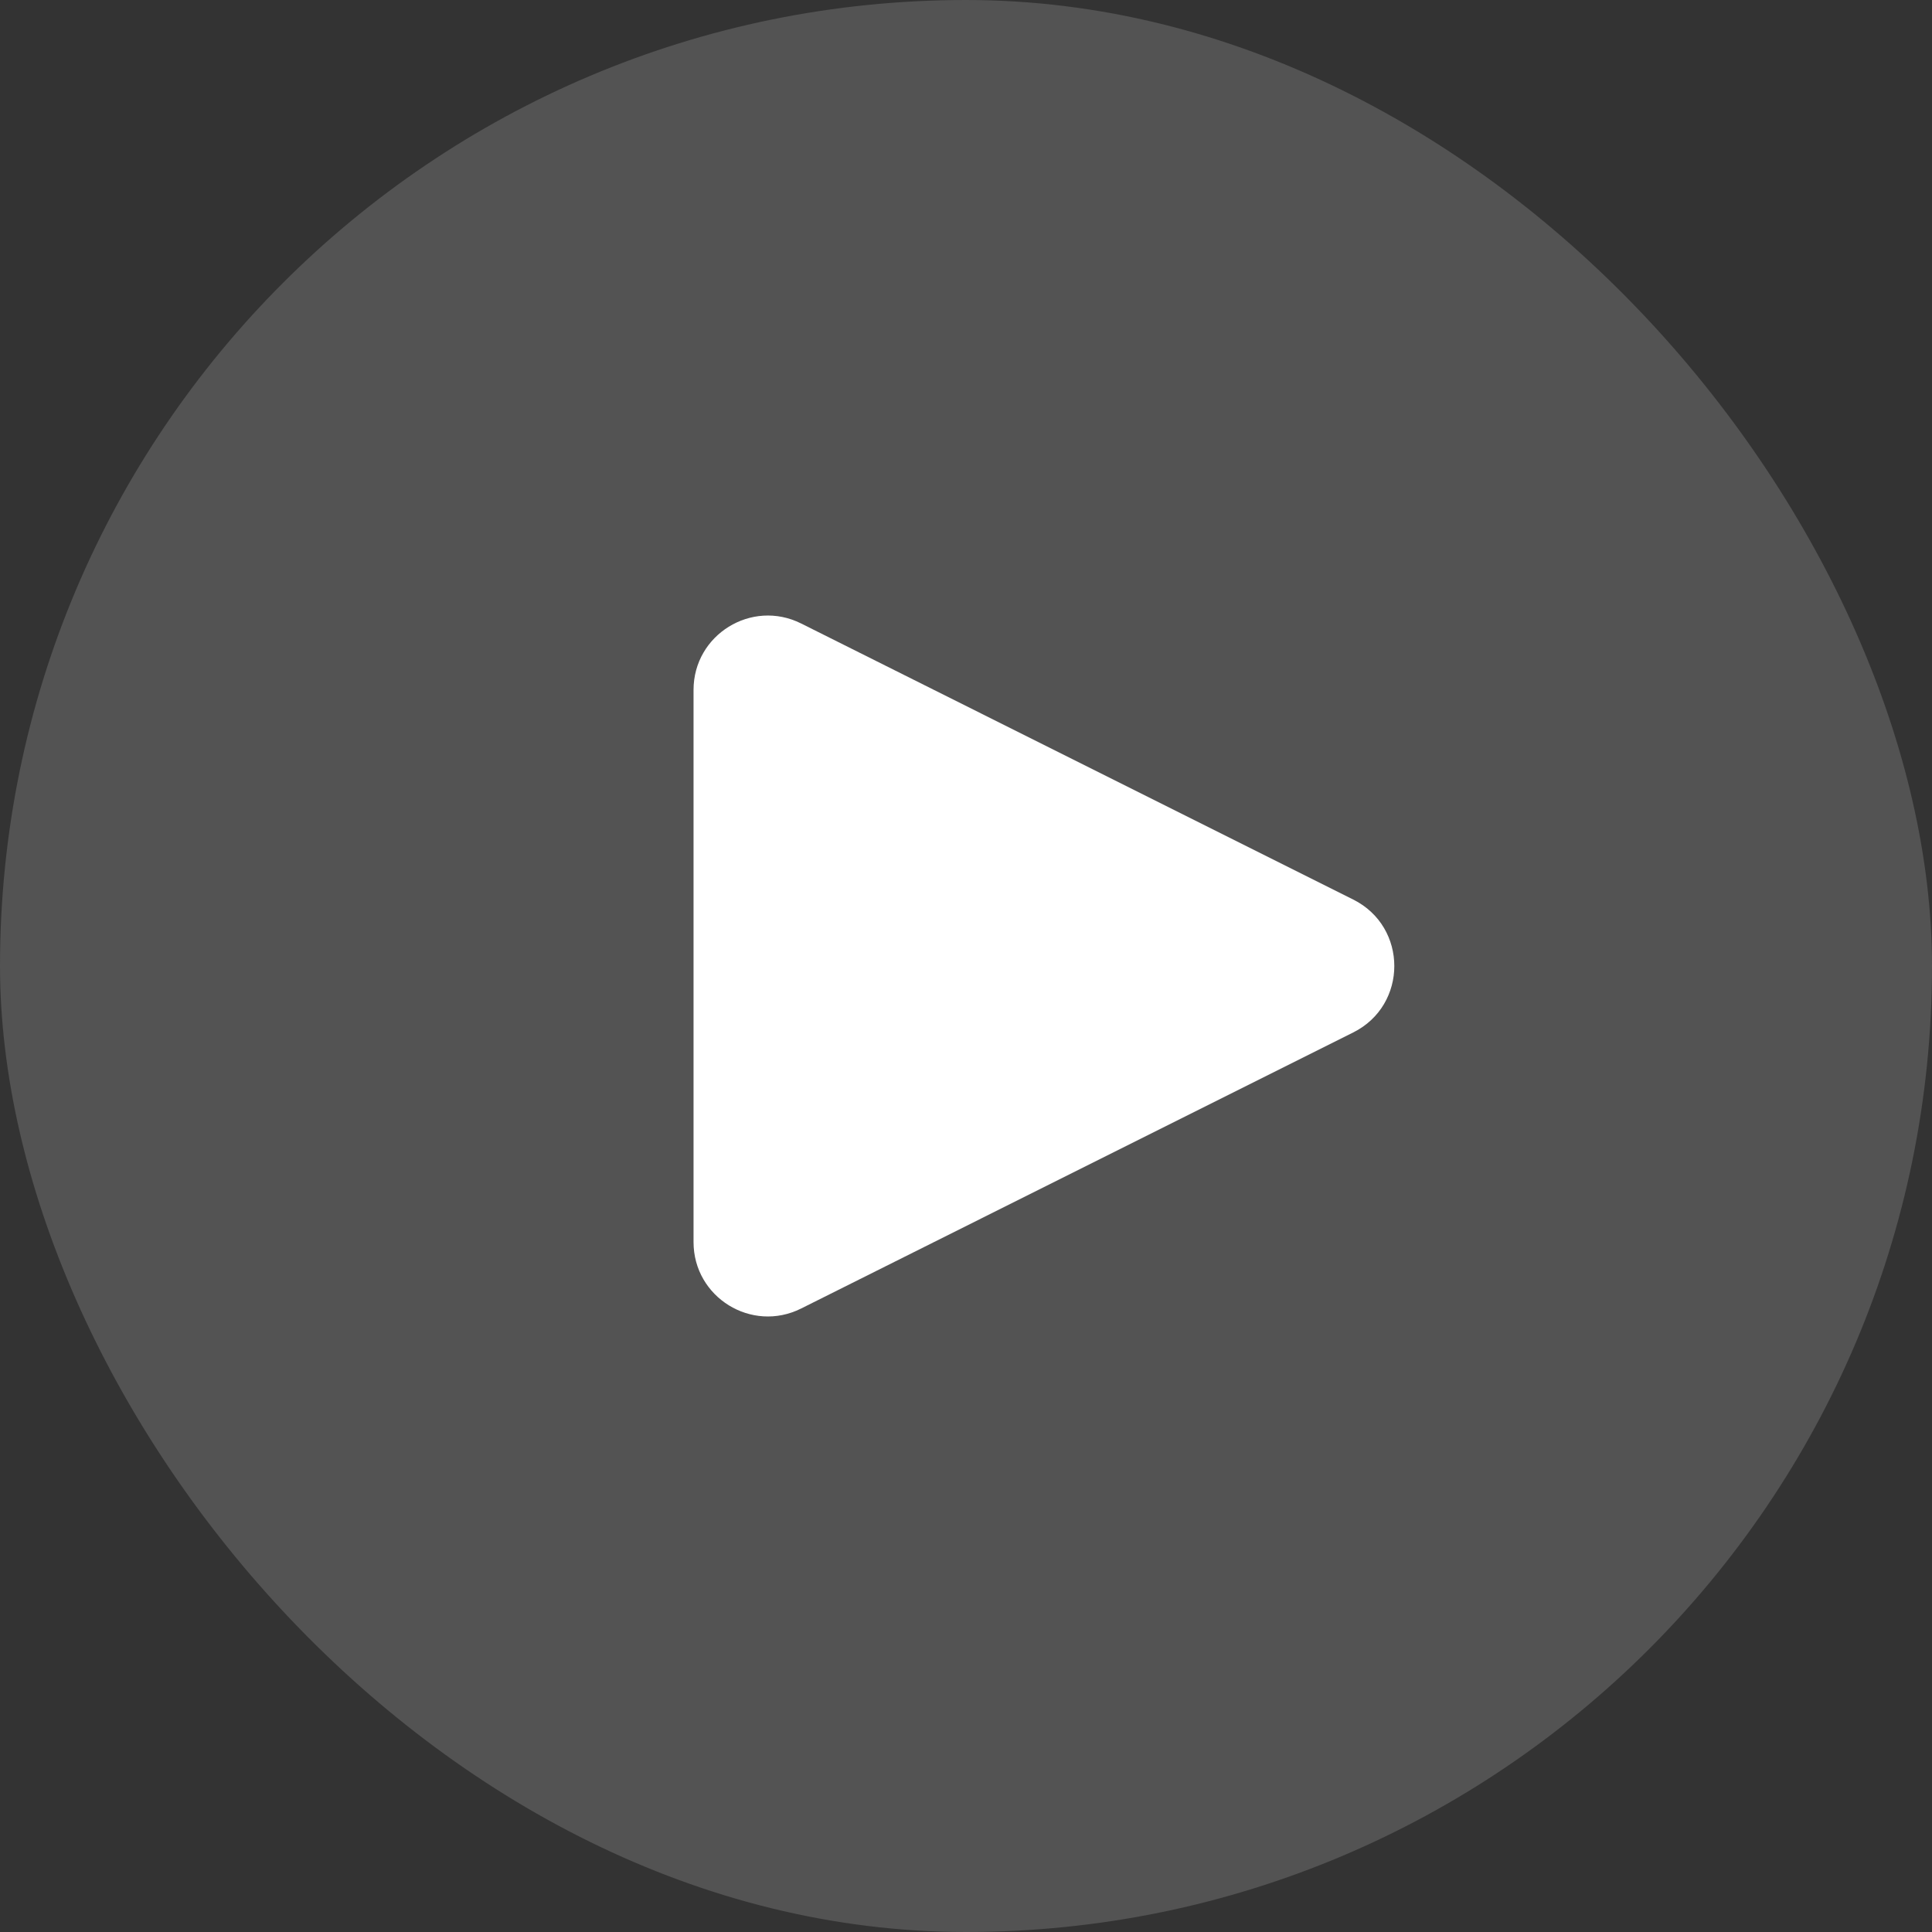
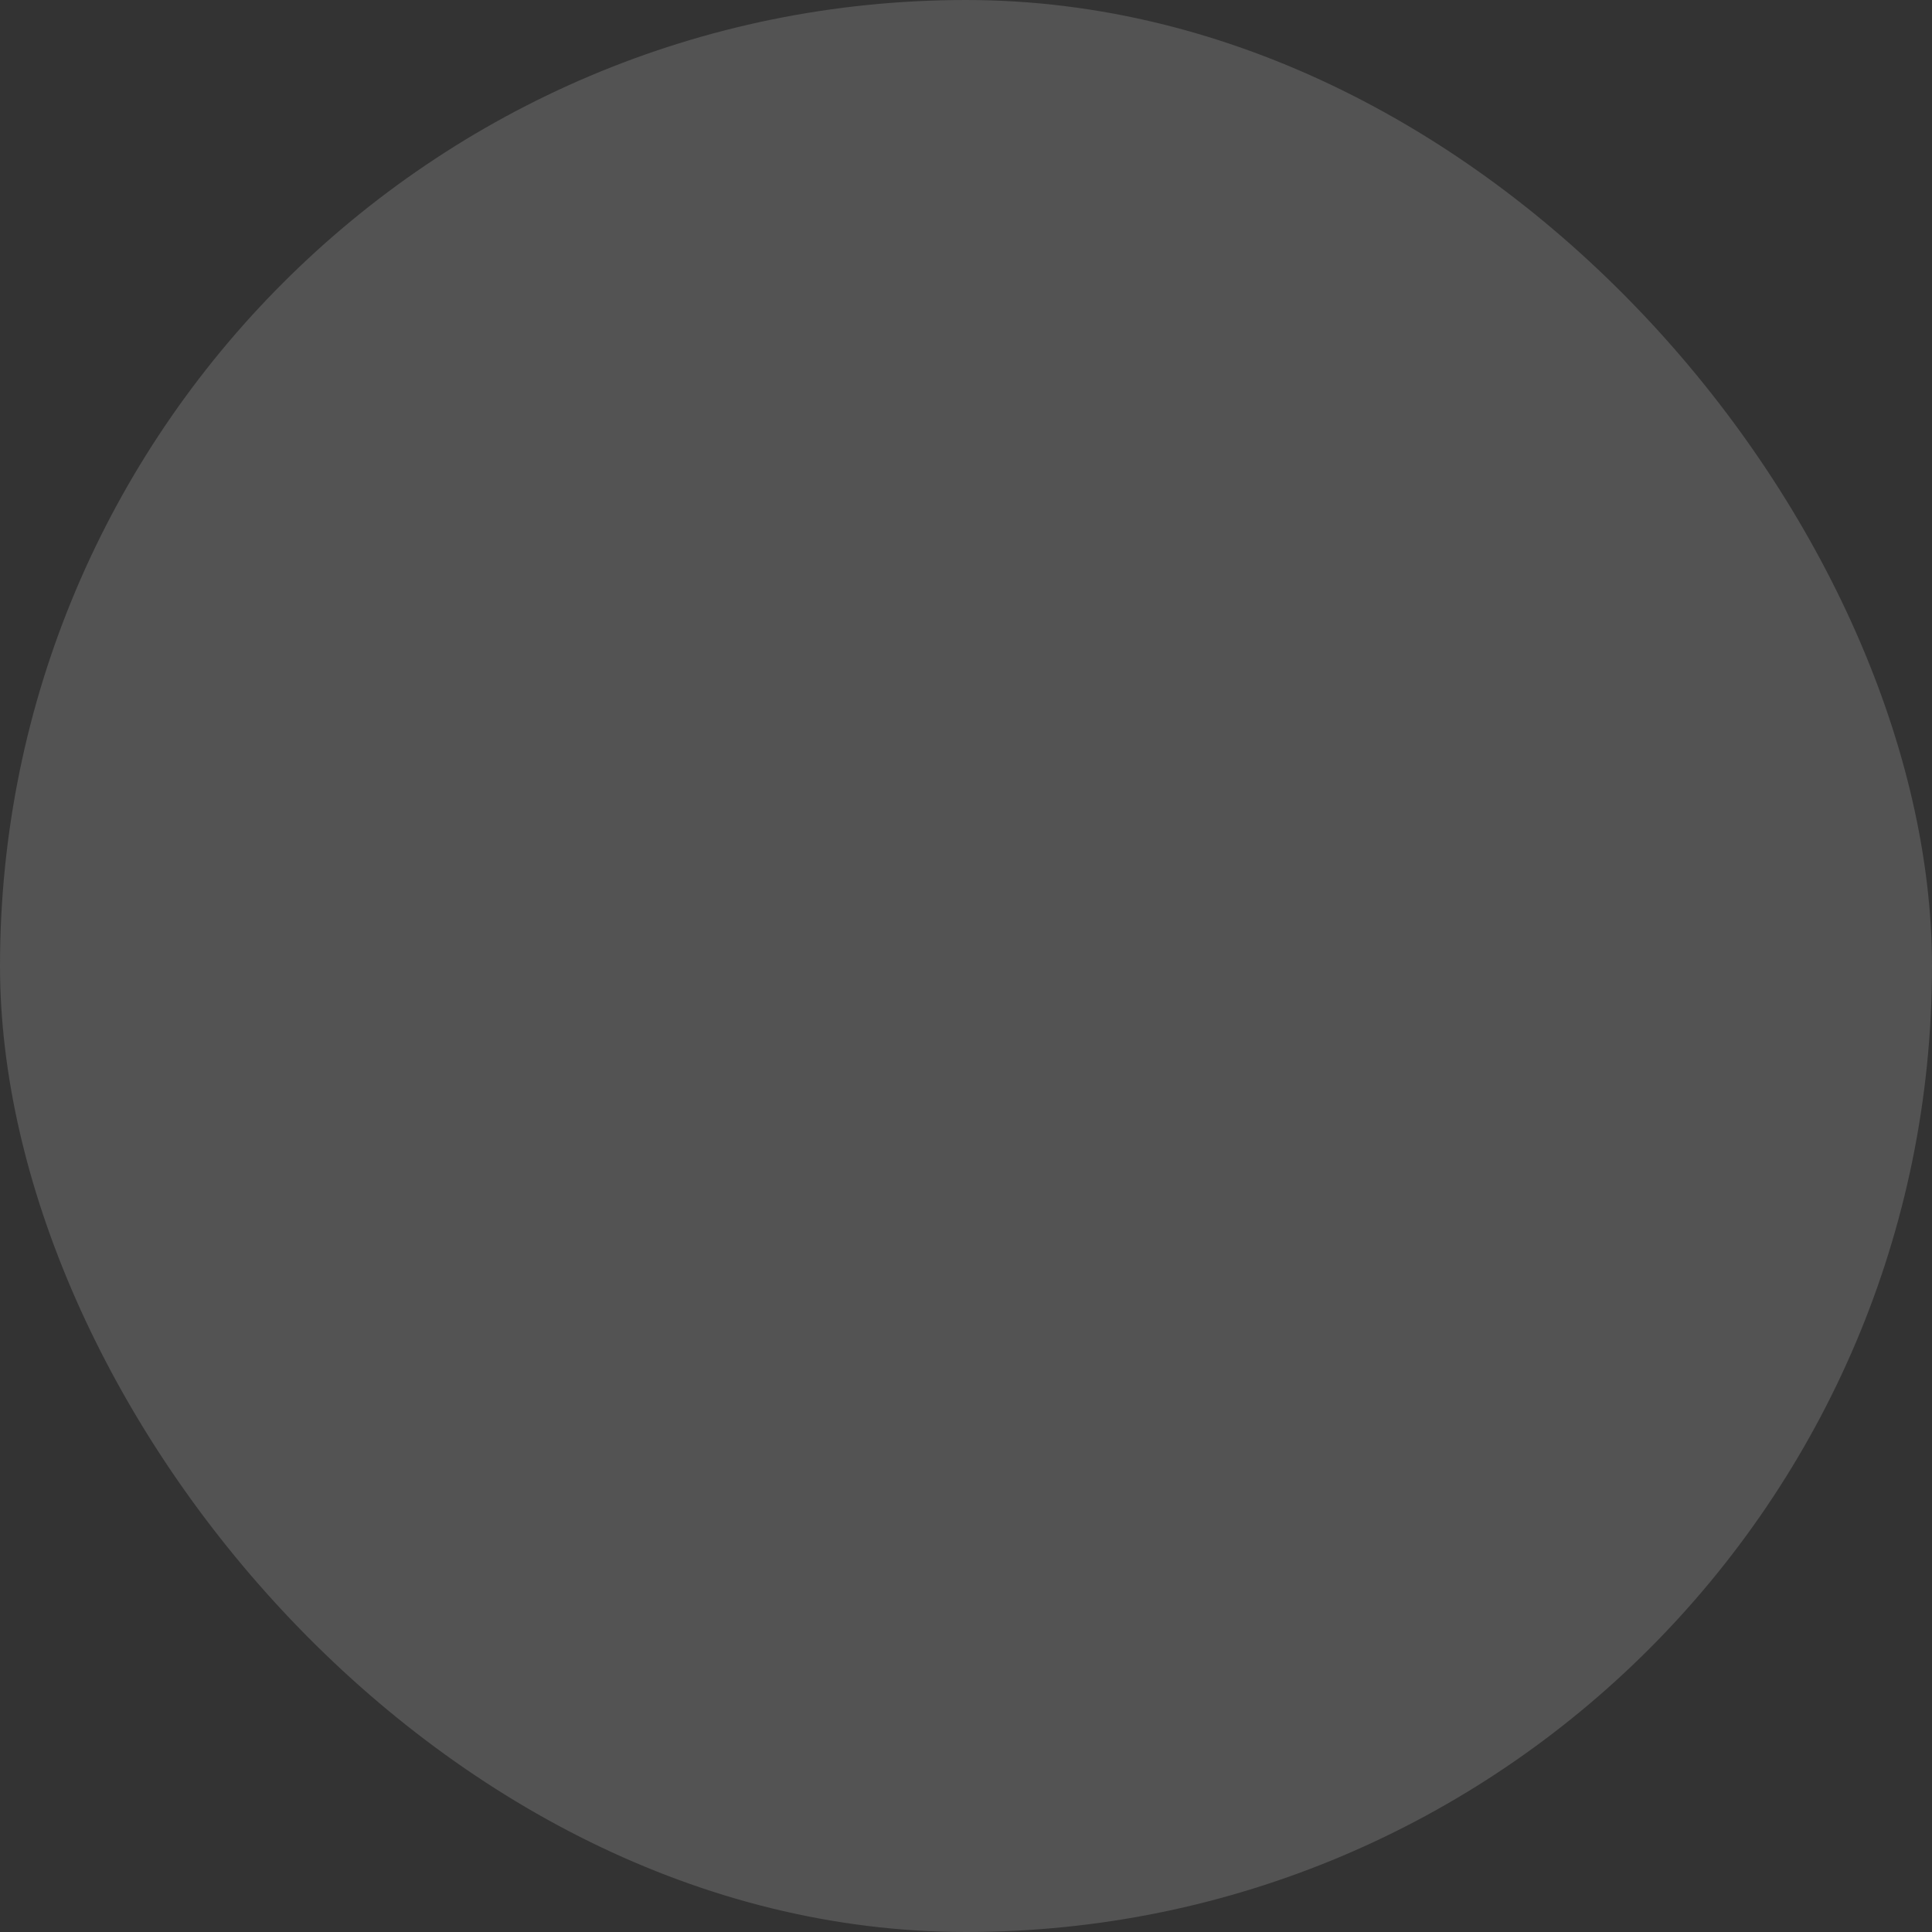
<svg xmlns="http://www.w3.org/2000/svg" width="78" height="78" viewBox="0 0 78 78" fill="none">
  <rect x="0" y="0" width="78" height="78" fill="#333333" stroke="none" />
  <rect width="78" height="78" rx="39" fill="#828282" fill-opacity="0.4" />
-   <path d="M54.633 36.317C56.845 37.422 56.845 40.578 54.633 41.683L32.342 52.829C30.347 53.827 28 52.376 28 50.146L28 27.854C28 25.624 30.347 24.174 32.342 25.171L54.633 36.317Z" fill="white" />
</svg>